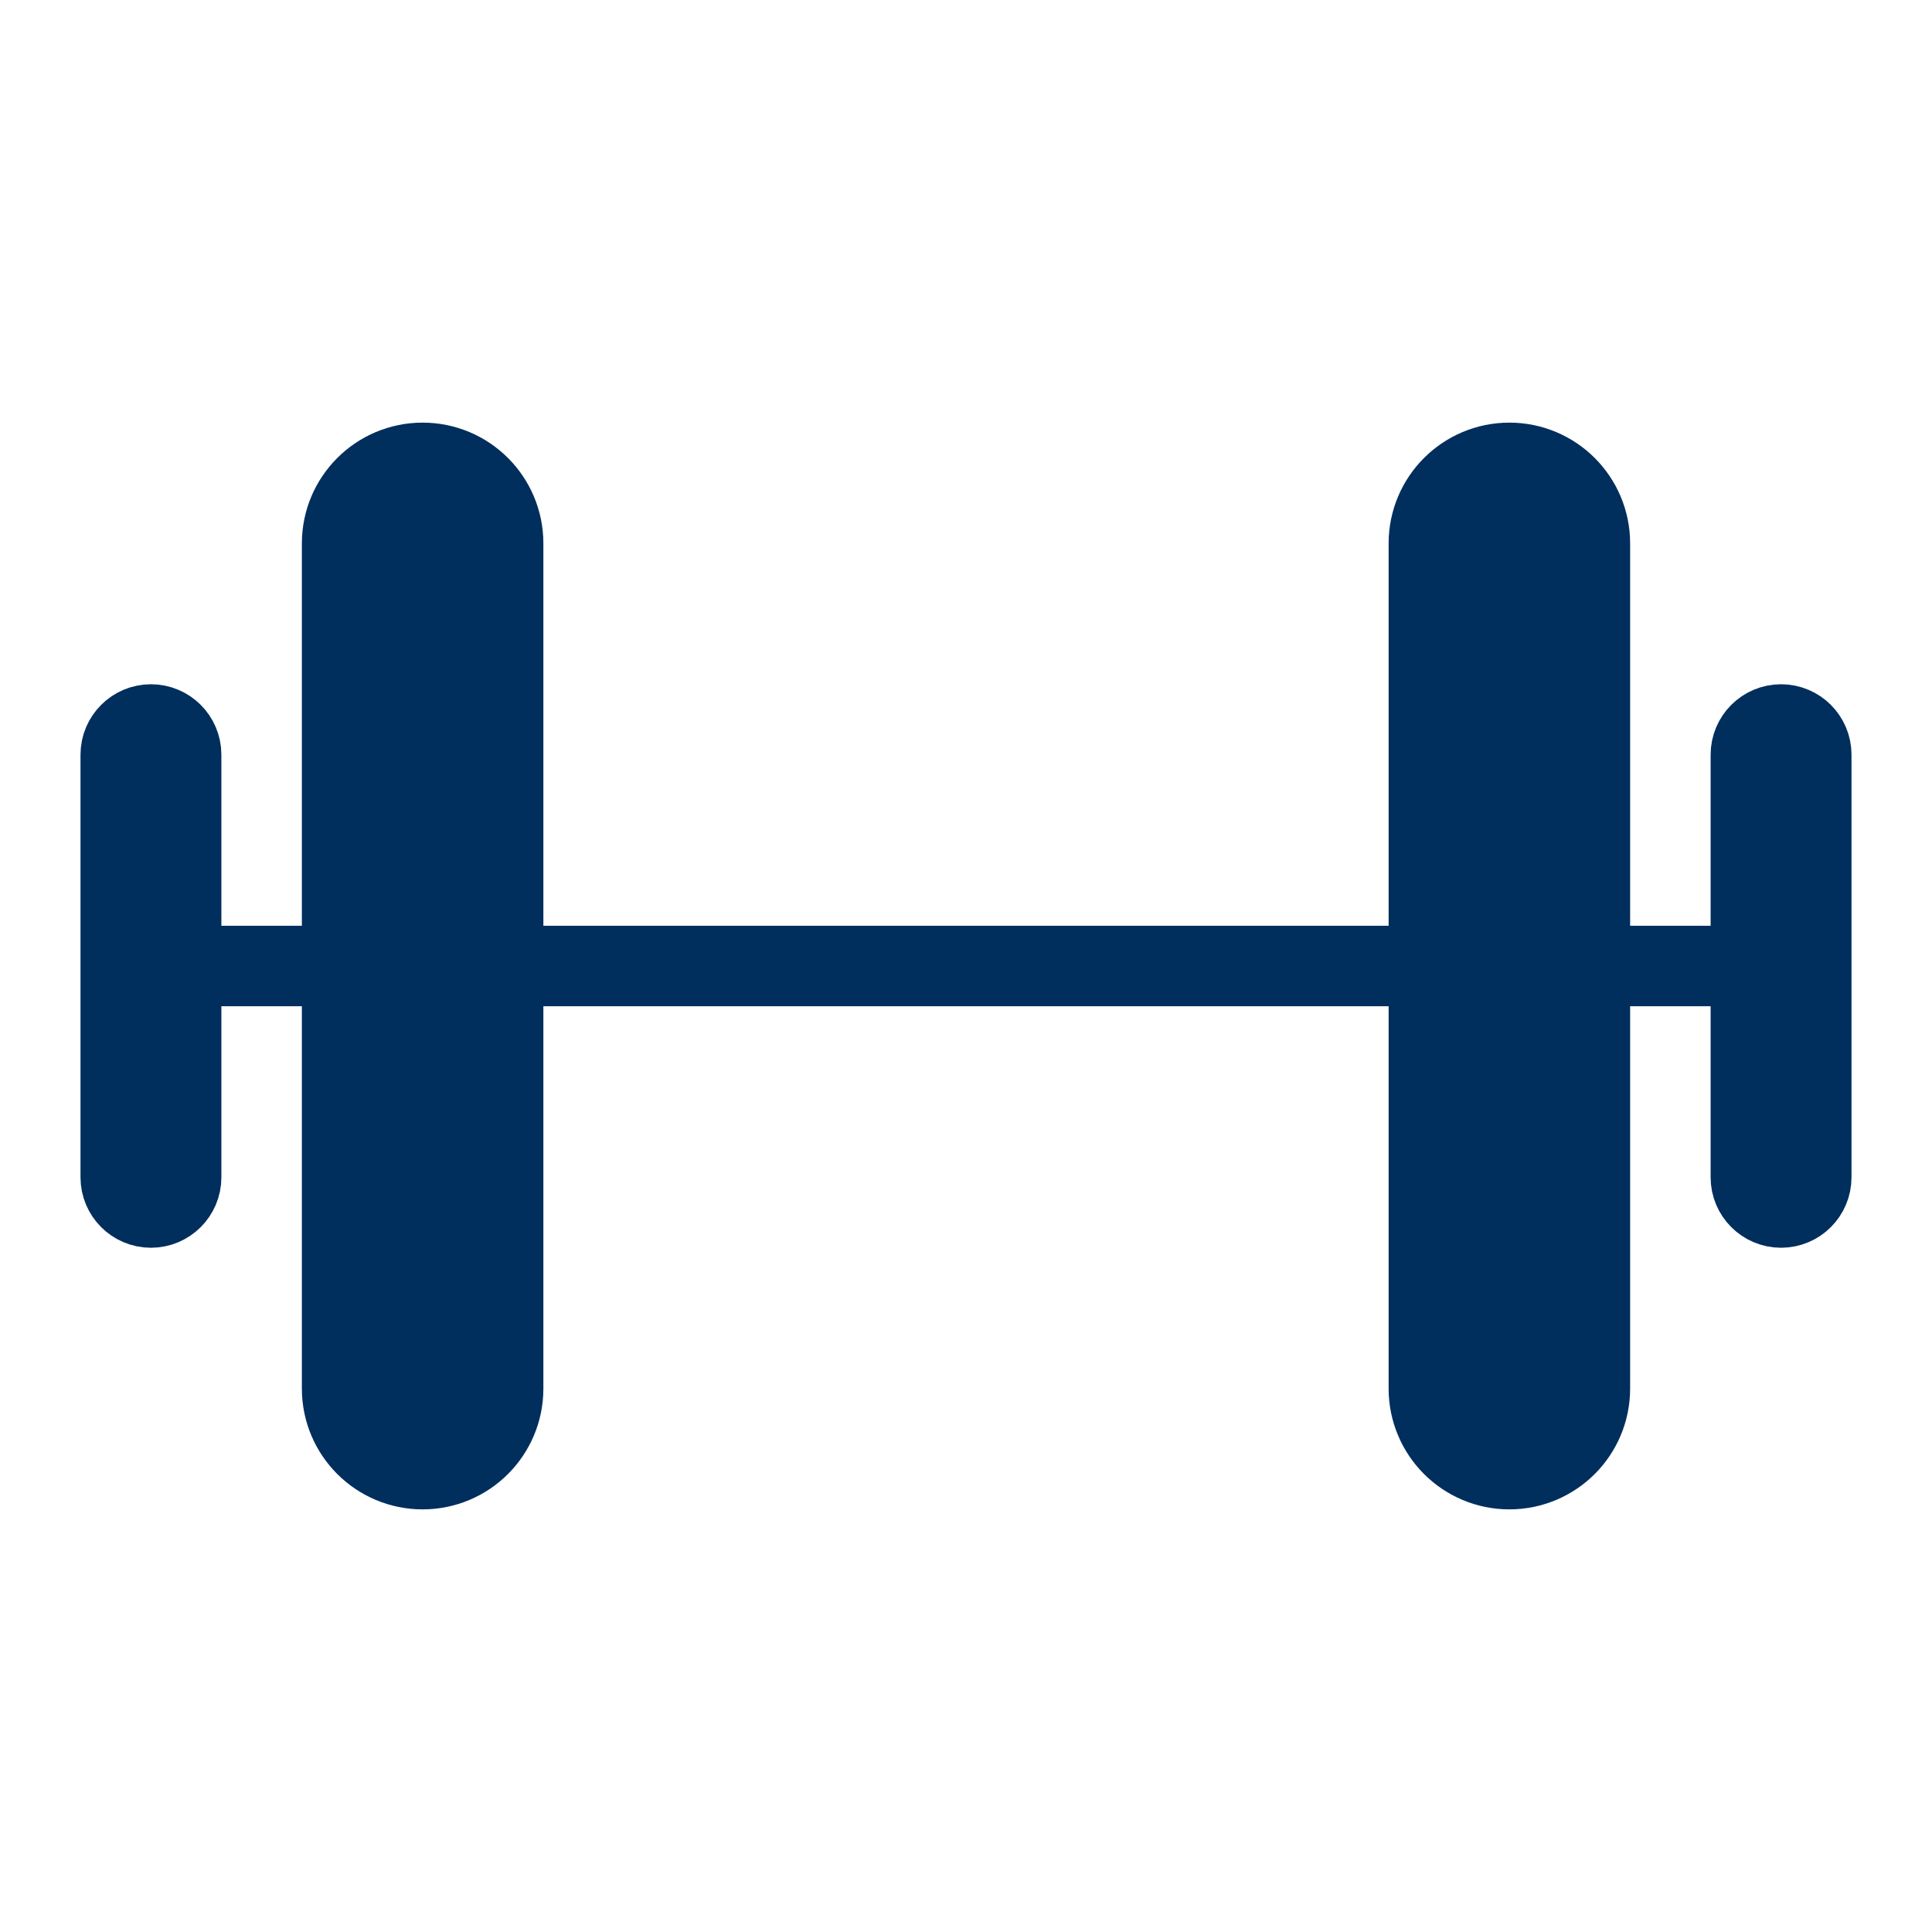
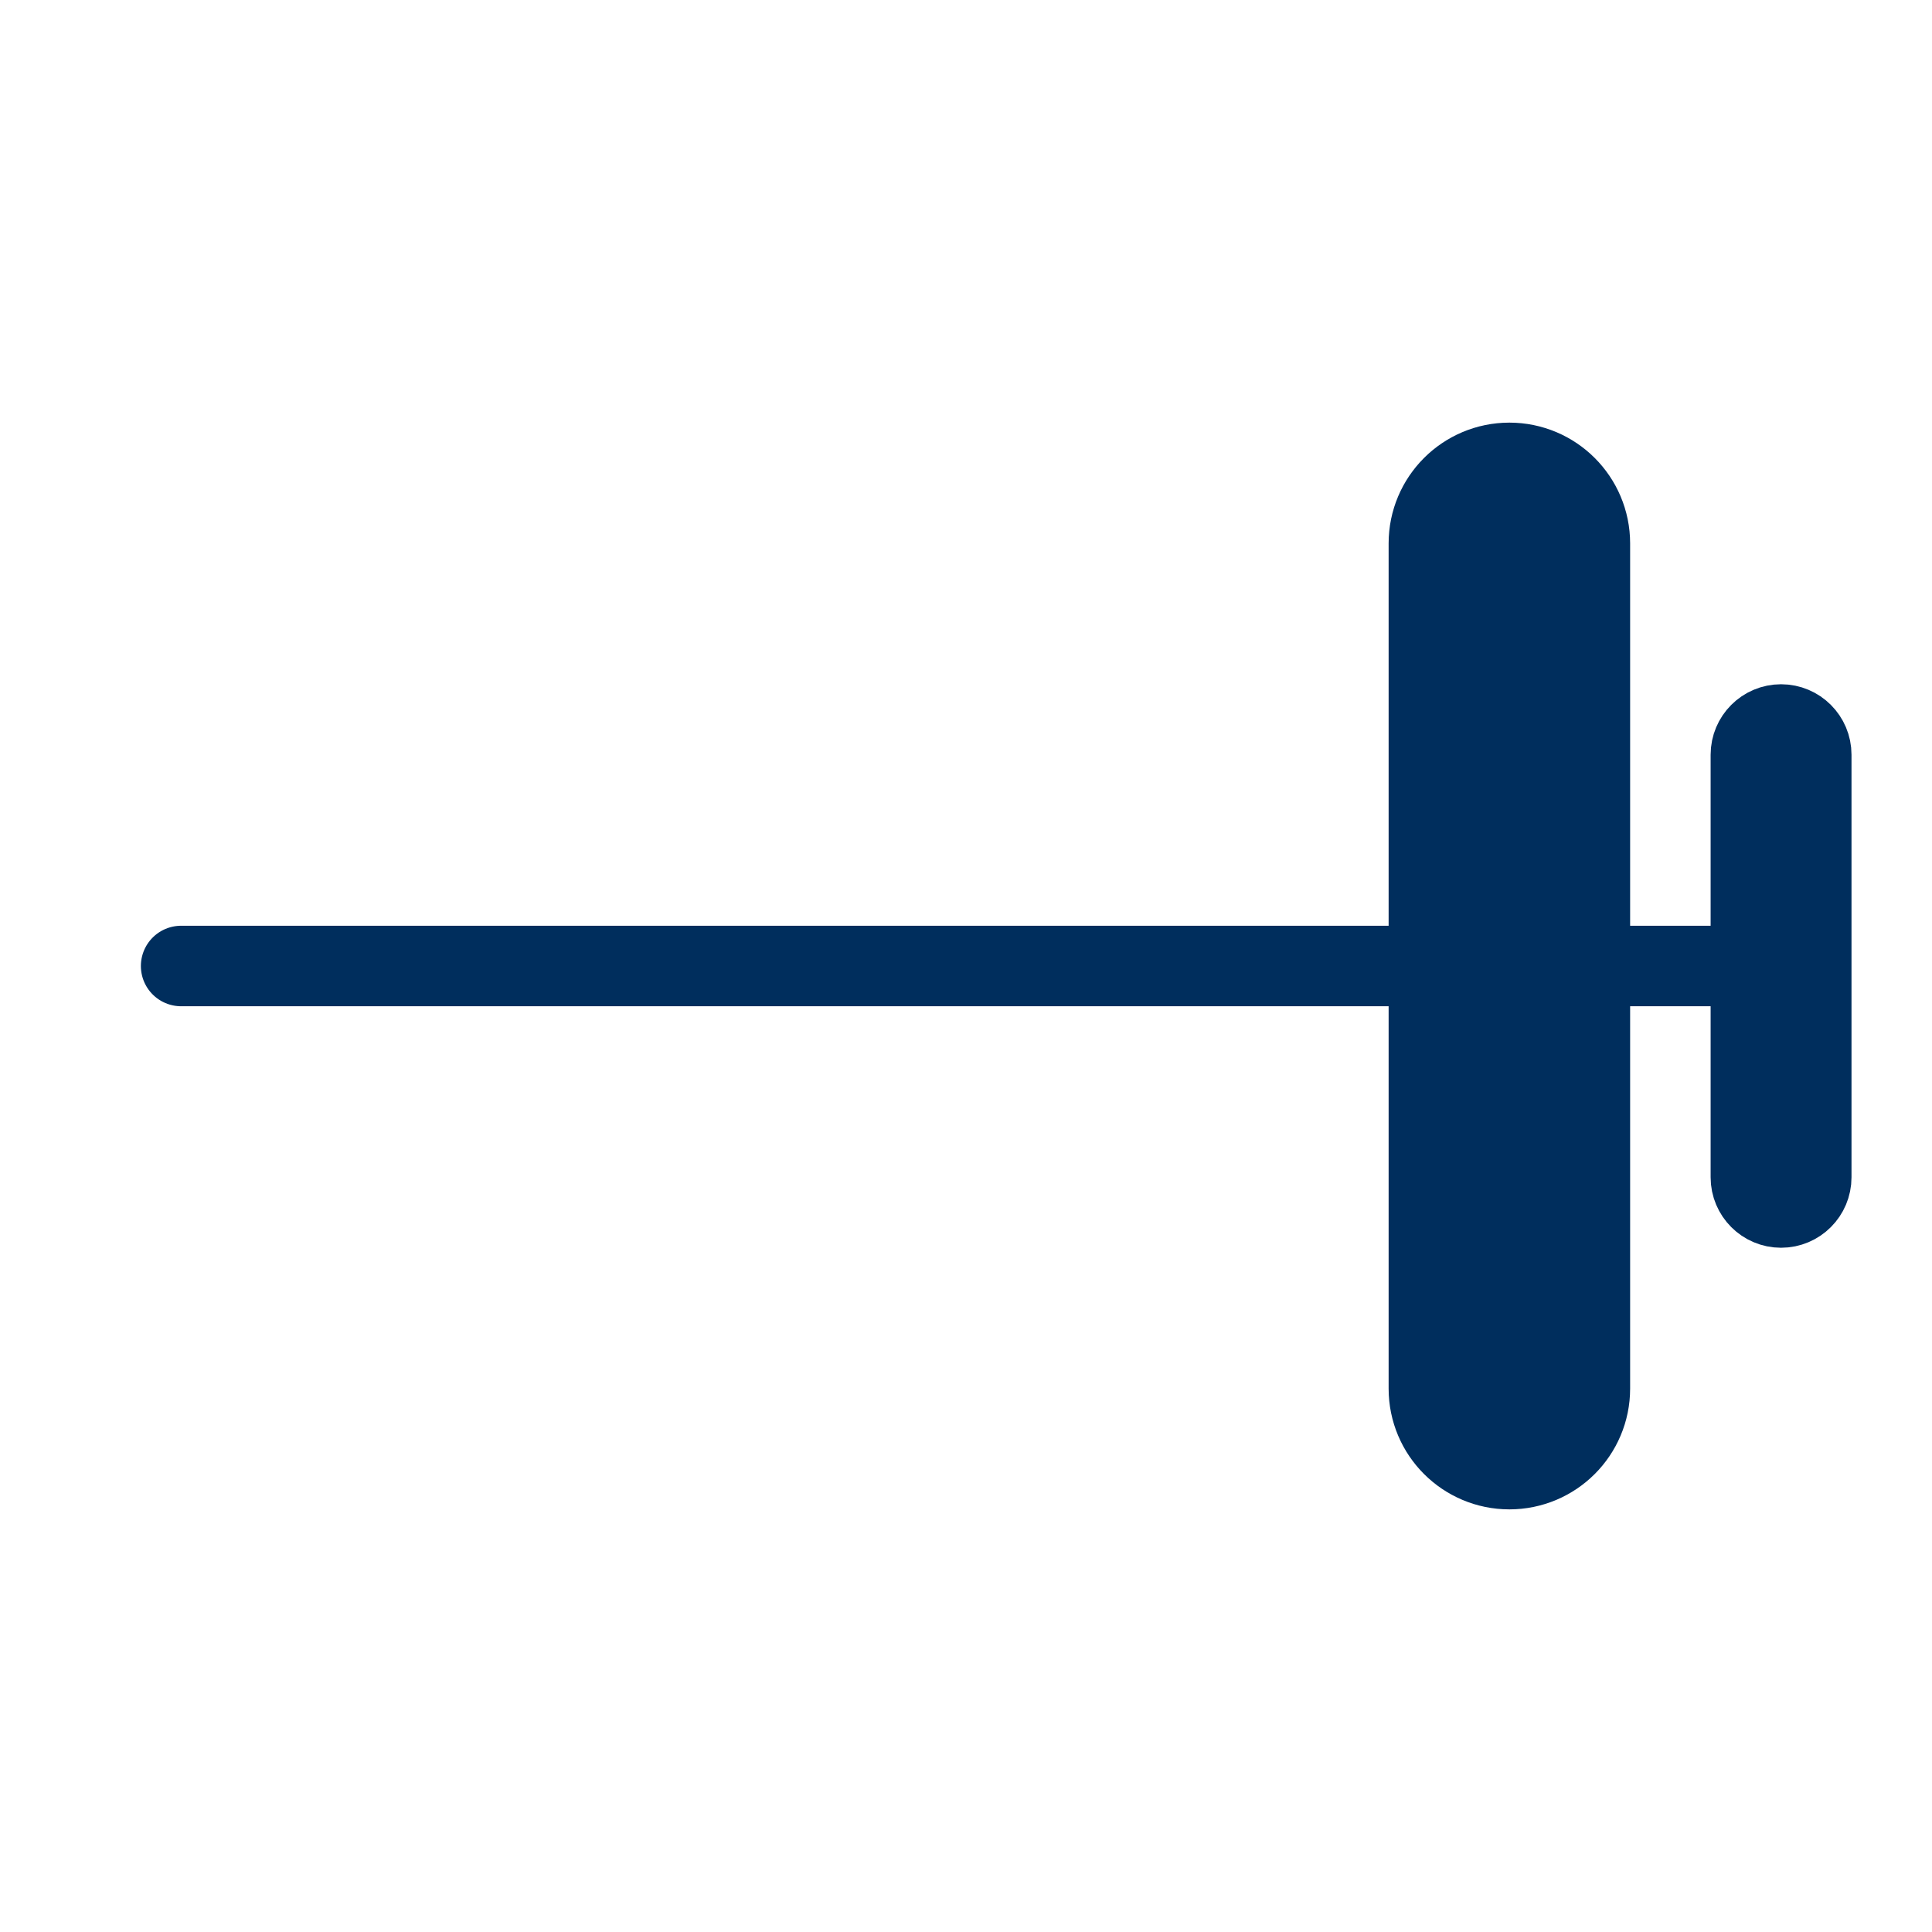
<svg xmlns="http://www.w3.org/2000/svg" fill="none" viewBox="0 0 48 48" height="48" width="48">
  <path stroke-linejoin="round" stroke-linecap="round" stroke-width="2" stroke="#002E5D" d="M4.5 24H43.5" />
  <path stroke-linejoin="round" stroke-linecap="round" stroke-width="3" stroke="#002E5D" d="M39 13.5C39 12.672 38.328 12 37.5 12C36.672 12 36 12.672 36 13.5V34.5C36 35.328 36.672 36 37.5 36C38.328 36 39 35.328 39 34.5V13.5Z" />
-   <path stroke-linejoin="round" stroke-linecap="round" stroke-width="3" stroke="#002E5D" d="M12 13.5C12 12.672 11.328 12 10.5 12C9.672 12 9 12.672 9 13.5V34.5C9 35.328 9.672 36 10.5 36C11.328 36 12 35.328 12 34.5V13.5Z" />
-   <path stroke-linejoin="round" stroke-linecap="round" stroke-width="2" stroke="#002E5D" d="M4.5 18.75C4.5 18.336 4.164 18 3.75 18C3.336 18 3 18.336 3 18.75V29.25C3 29.664 3.336 30 3.75 30C4.164 30 4.5 29.664 4.5 29.25V18.75Z" />
  <path stroke-linejoin="round" stroke-linecap="round" stroke-width="2" stroke="#002E5D" d="M45 18.75C45 18.336 44.664 18 44.25 18C43.836 18 43.5 18.336 43.5 18.75V29.25C43.5 29.664 43.836 30 44.25 30C44.664 30 45 29.664 45 29.25V18.75Z" />
</svg>